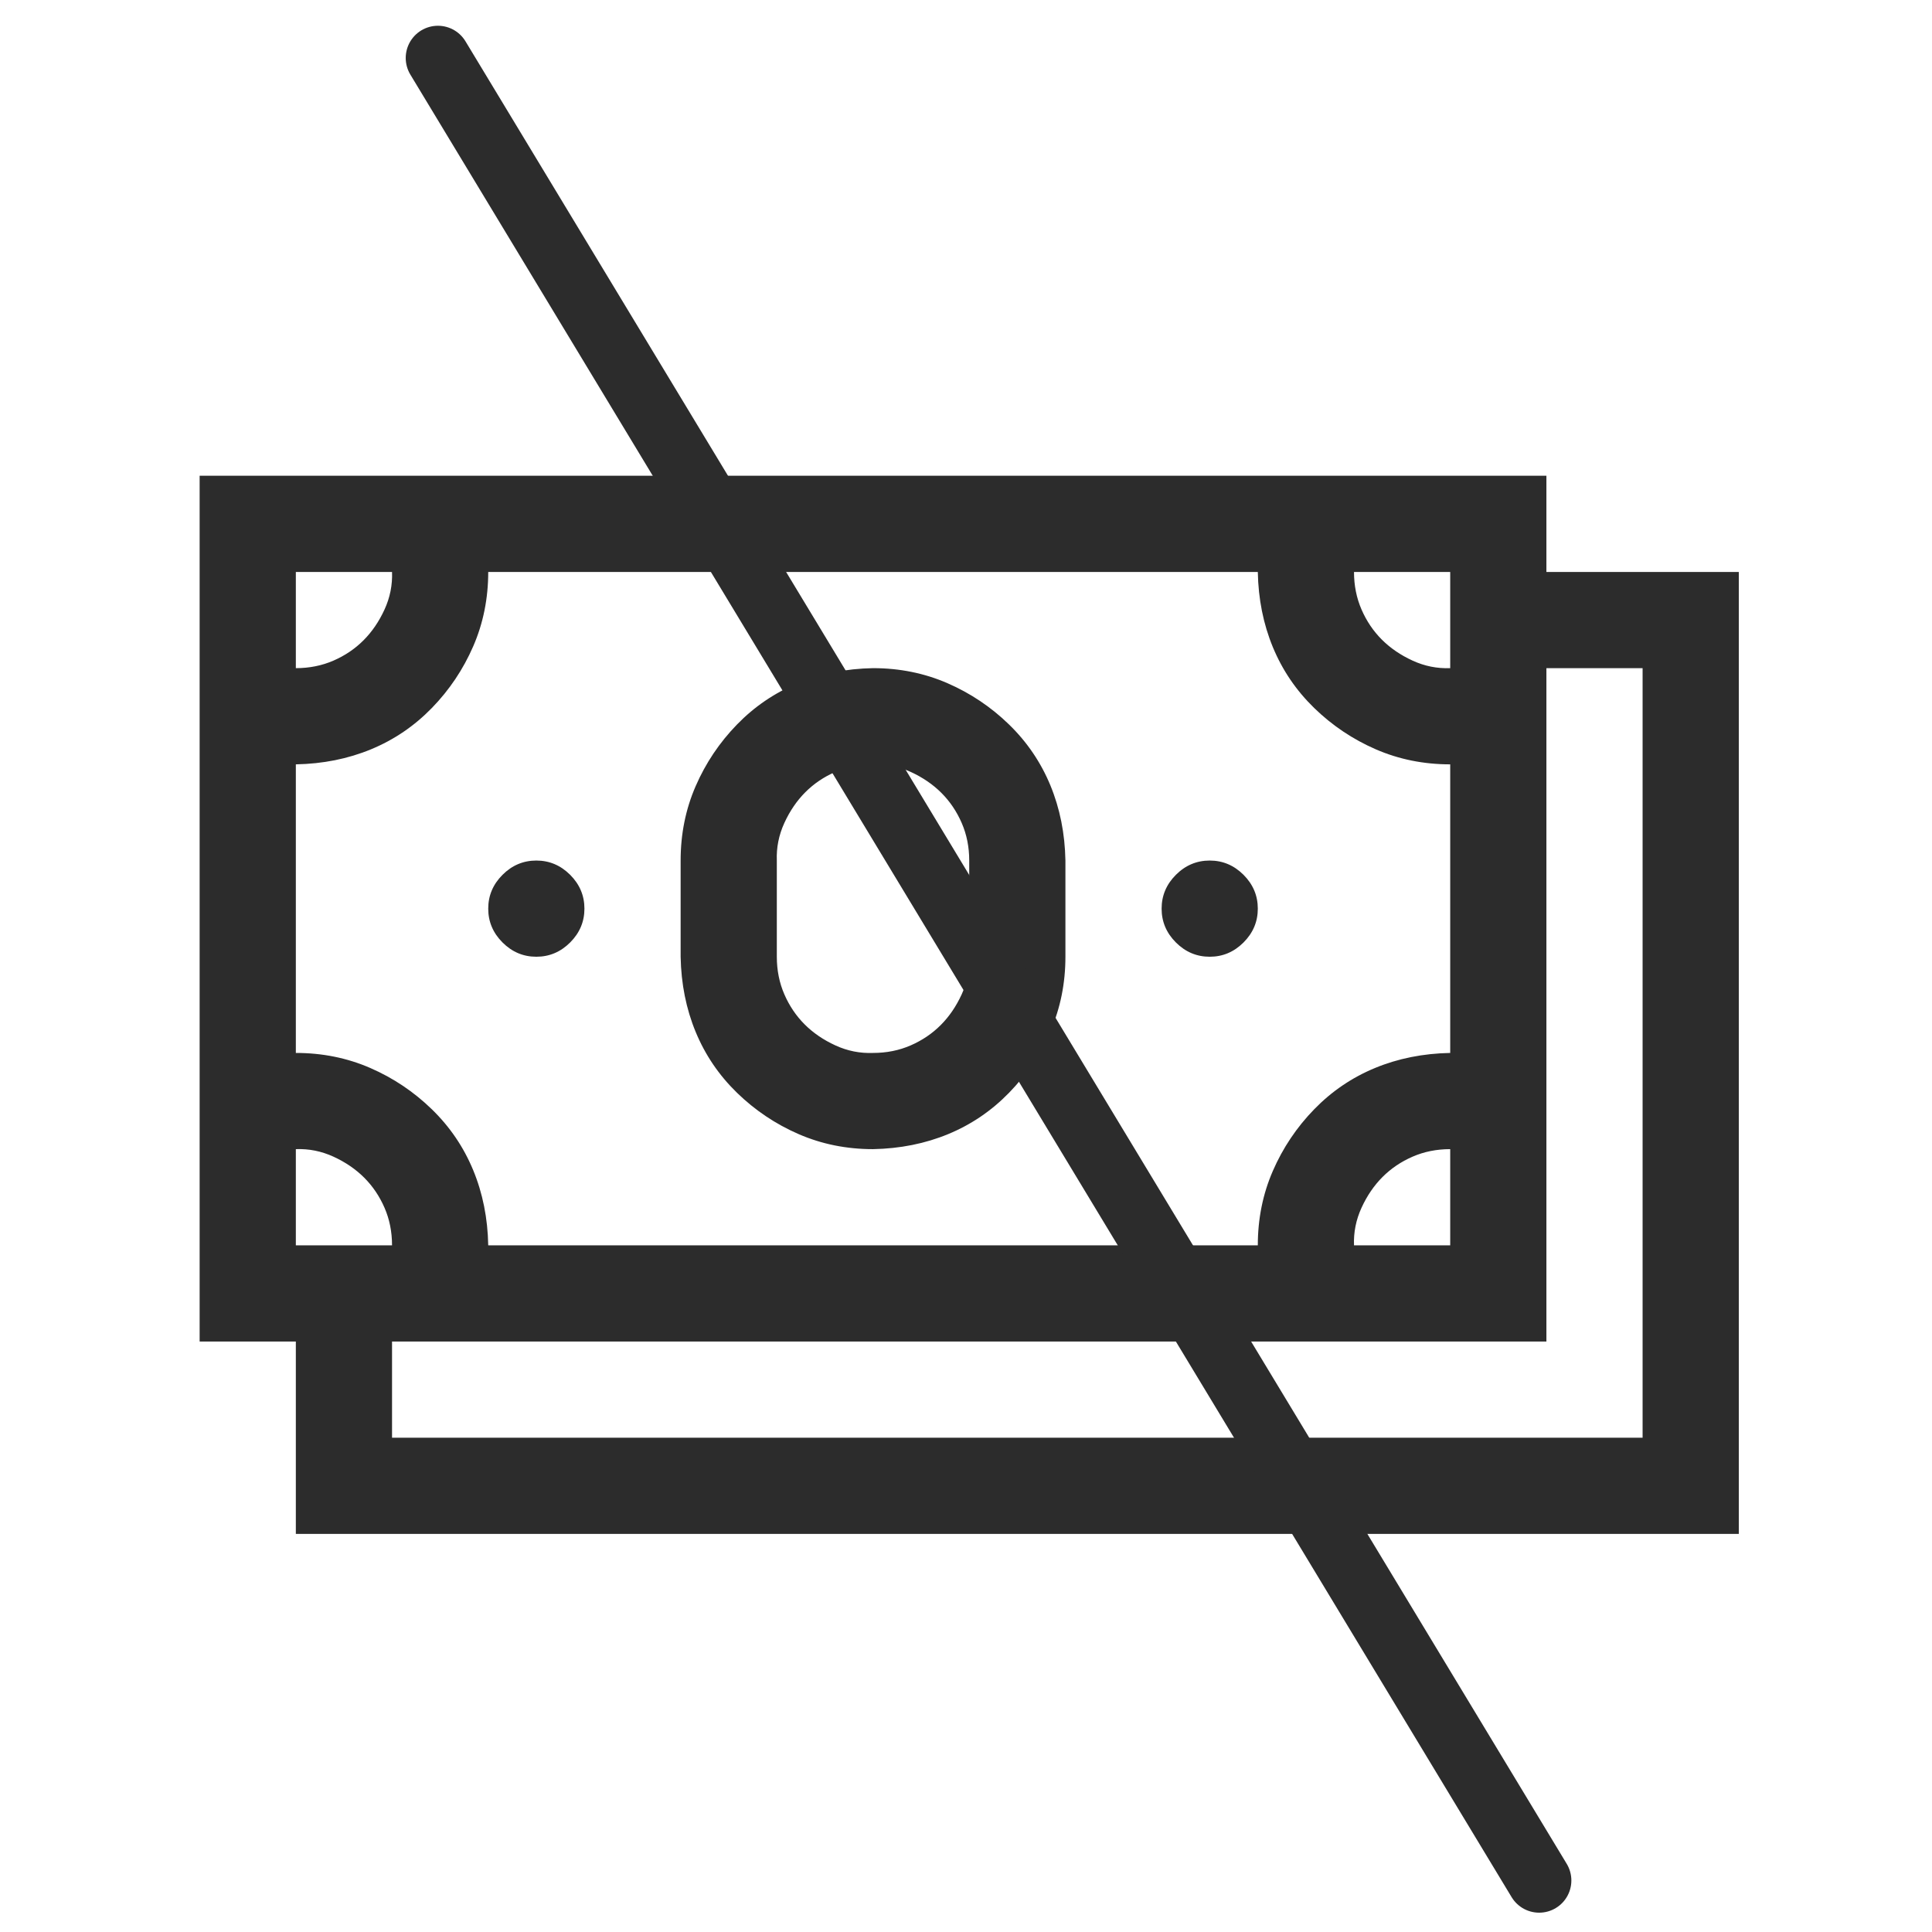
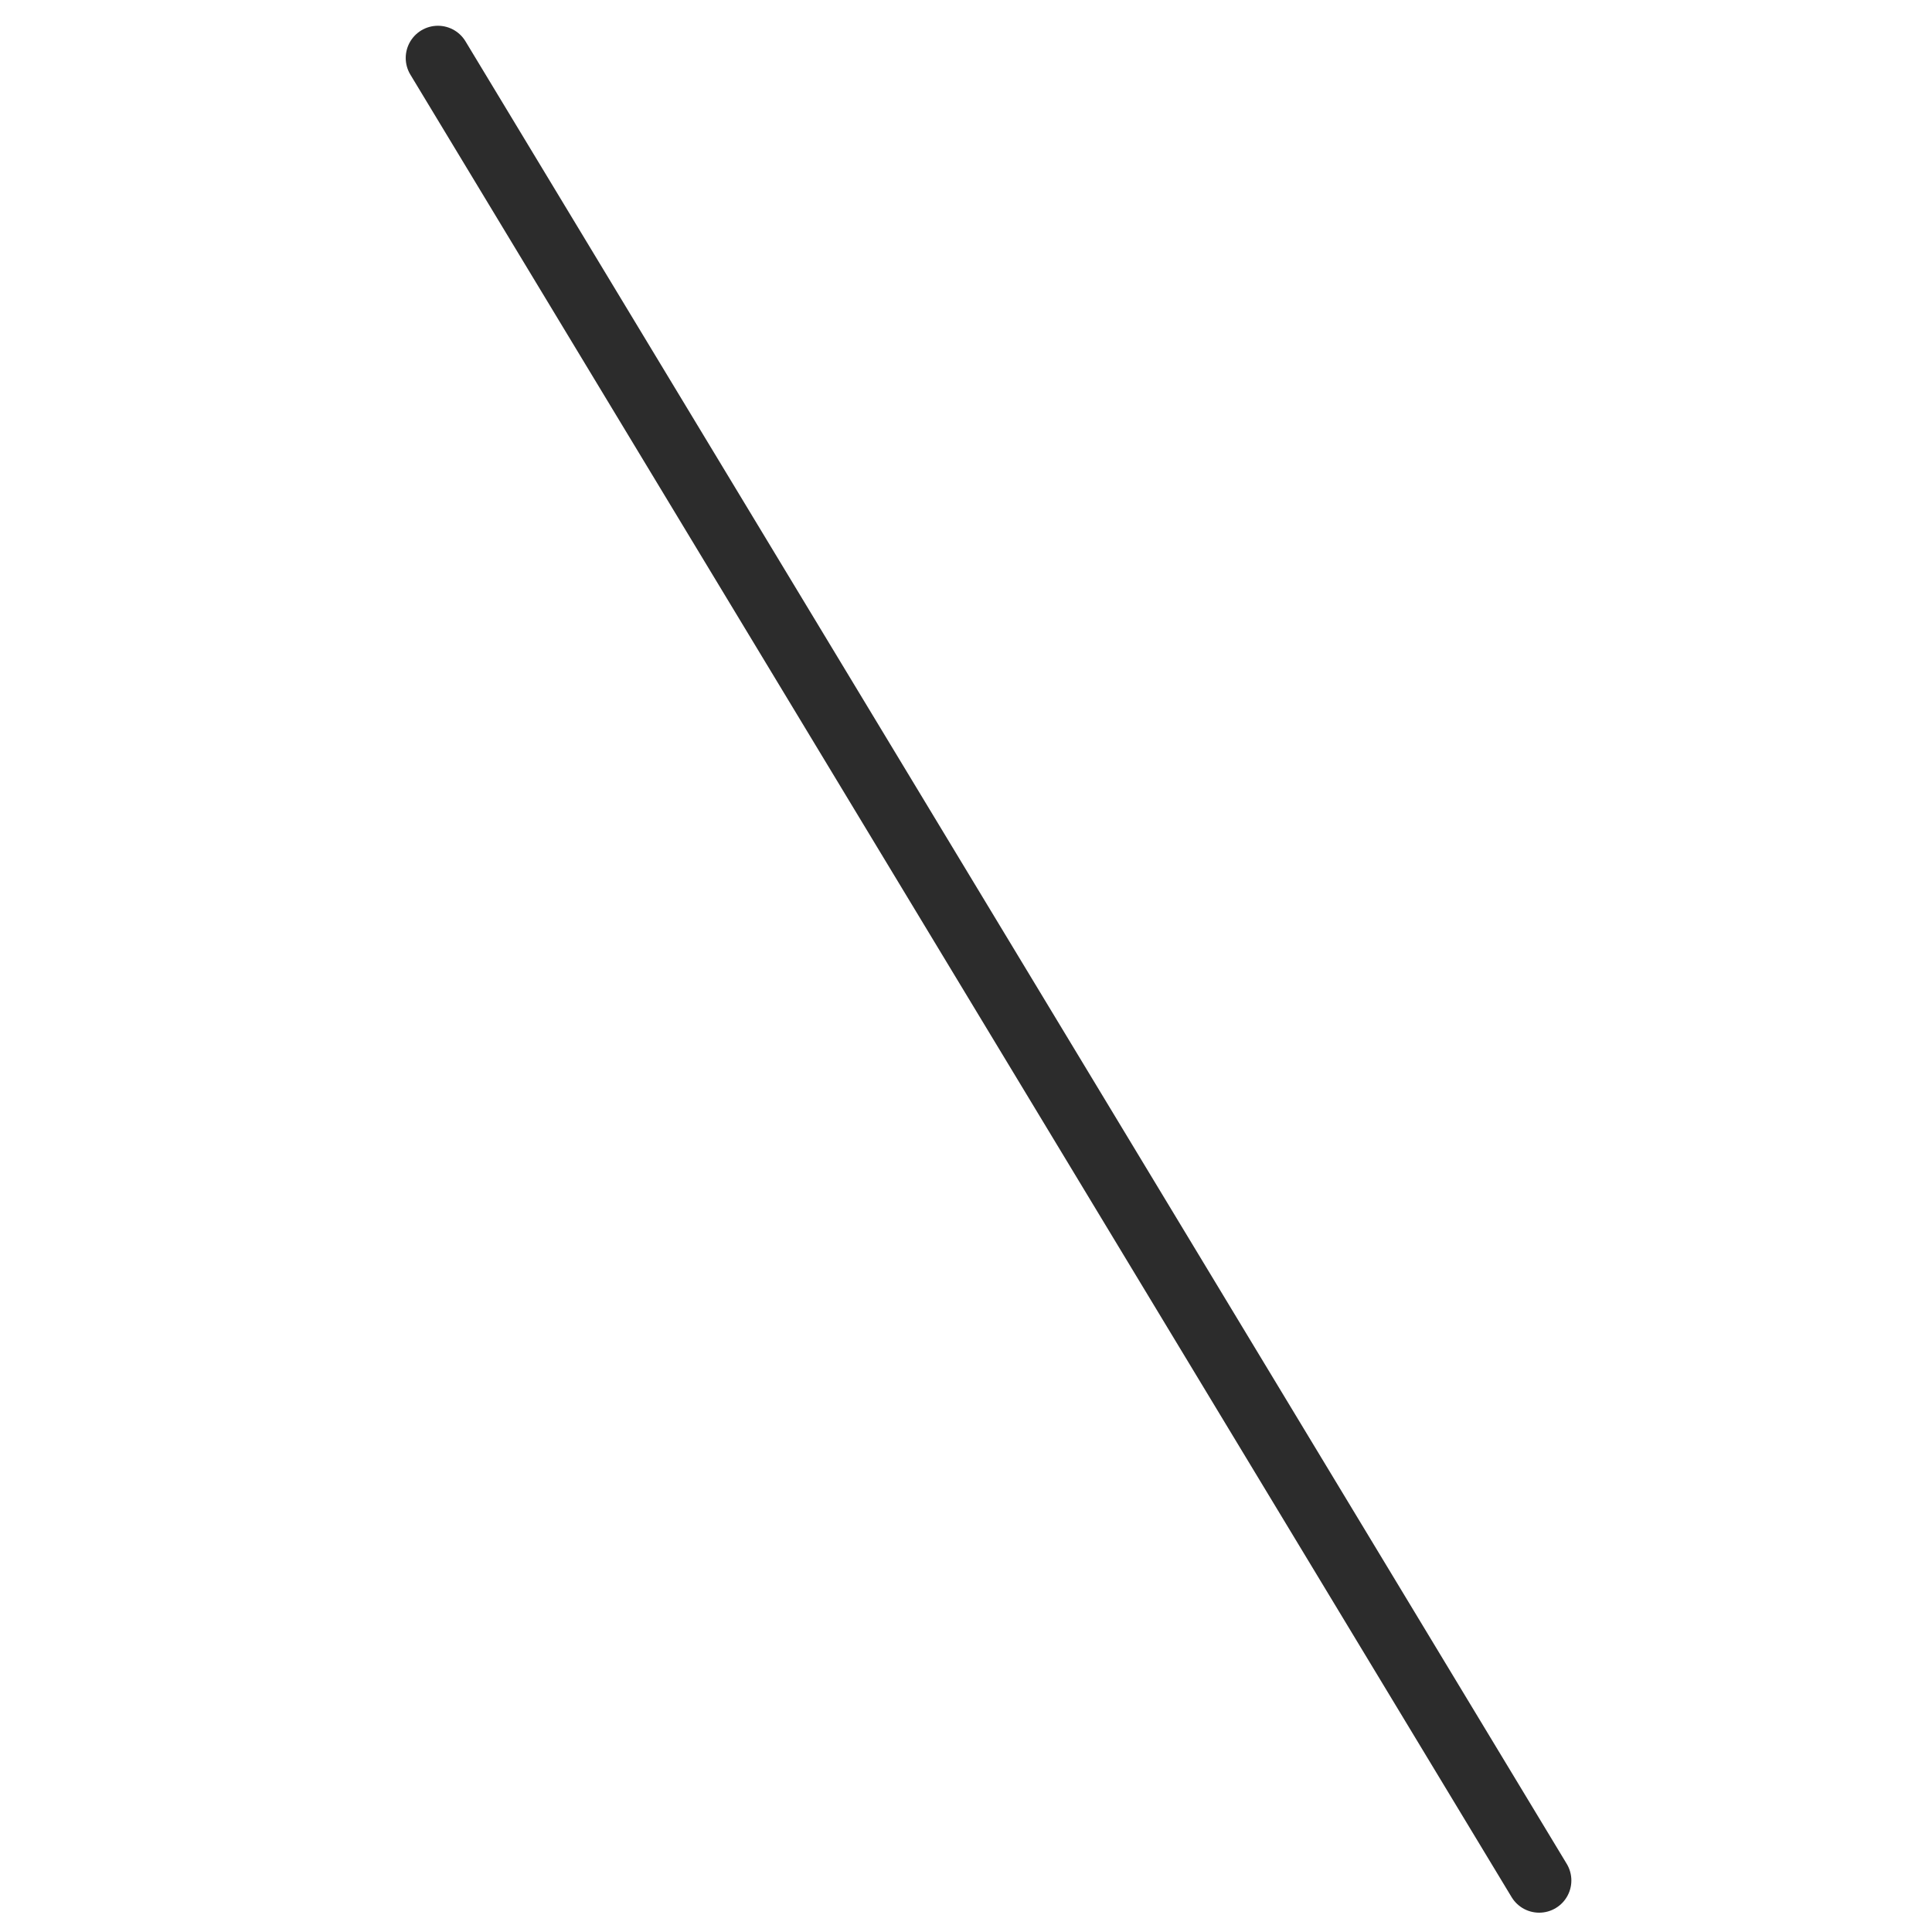
<svg xmlns="http://www.w3.org/2000/svg" width="300" height="300" viewBox="0 0 300 300" fill="none">
-   <path d="M270 88.812V238.188H45.938V208.312H31V73.875H240.125V88.812H270ZM210.25 88.812C210.25 90.913 210.639 92.858 211.417 94.647C212.195 96.437 213.245 97.993 214.568 99.315C215.89 100.638 217.485 101.727 219.353 102.583C221.22 103.439 223.165 103.828 225.188 103.75V88.812H210.25ZM45.938 103.75C48.038 103.75 49.983 103.361 51.773 102.583C53.562 101.805 55.118 100.755 56.44 99.432C57.763 98.109 58.852 96.515 59.708 94.647C60.564 92.78 60.953 90.835 60.875 88.812H45.938V103.75ZM45.938 163.5C50.061 163.5 53.912 164.278 57.491 165.834C61.069 167.39 64.259 169.529 67.06 172.252C69.861 174.975 72 178.126 73.478 181.705C74.957 185.284 75.735 189.174 75.812 193.375H195.312C195.312 189.252 196.09 185.401 197.646 181.822C199.202 178.243 201.342 175.053 204.065 172.252C206.788 169.452 209.939 167.312 213.518 165.834C217.096 164.356 220.986 163.578 225.188 163.5V118.688C221.064 118.688 217.213 117.91 213.634 116.354C210.056 114.798 206.866 112.658 204.065 109.935C201.264 107.212 199.125 104.061 197.646 100.482C196.168 96.904 195.39 93.014 195.312 88.812H75.812C75.812 92.936 75.034 96.787 73.478 100.366C71.922 103.944 69.783 107.134 67.06 109.935C64.337 112.736 61.186 114.875 57.607 116.354C54.029 117.832 50.139 118.61 45.938 118.688V163.5ZM225.188 178.438C223.087 178.438 221.142 178.826 219.353 179.604C217.563 180.382 216.007 181.433 214.685 182.755C213.362 184.078 212.273 185.673 211.417 187.54C210.561 189.407 210.172 191.352 210.25 193.375H225.188V178.438ZM45.938 193.375H60.875C60.875 191.274 60.486 189.329 59.708 187.54C58.93 185.751 57.88 184.195 56.557 182.872C55.234 181.549 53.64 180.46 51.773 179.604C49.905 178.749 47.96 178.36 45.938 178.438V193.375ZM255.062 103.75H240.125V208.312H60.875V223.25H255.062V103.75ZM83.281 148.562C81.258 148.562 79.508 147.823 78.03 146.345C76.552 144.867 75.812 143.117 75.812 141.094C75.812 139.071 76.552 137.32 78.03 135.842C79.508 134.364 81.258 133.625 83.281 133.625C85.304 133.625 87.055 134.364 88.533 135.842C90.011 137.32 90.75 139.071 90.75 141.094C90.75 143.117 90.011 144.867 88.533 146.345C87.055 147.823 85.304 148.562 83.281 148.562ZM187.844 148.562C185.821 148.562 184.07 147.823 182.592 146.345C181.114 144.867 180.375 143.117 180.375 141.094C180.375 139.071 181.114 137.32 182.592 135.842C184.07 134.364 185.821 133.625 187.844 133.625C189.867 133.625 191.617 134.364 193.095 135.842C194.573 137.32 195.312 139.071 195.312 141.094C195.312 143.117 194.573 144.867 193.095 146.345C191.617 147.823 189.867 148.562 187.844 148.562ZM135.562 178.438C131.439 178.438 127.588 177.66 124.009 176.104C120.431 174.548 117.241 172.408 114.44 169.685C111.639 166.962 109.5 163.811 108.021 160.232C106.543 156.654 105.765 152.764 105.688 148.562V133.625C105.688 129.502 106.465 125.651 108.021 122.072C109.577 118.493 111.717 115.303 114.44 112.502C117.163 109.702 120.314 107.562 123.893 106.084C127.471 104.606 131.361 103.828 135.562 103.75C139.686 103.75 143.537 104.528 147.116 106.084C150.694 107.64 153.884 109.779 156.685 112.502C159.486 115.225 161.625 118.376 163.104 121.955C164.582 125.534 165.36 129.424 165.438 133.625V148.562C165.438 152.686 164.66 156.537 163.104 160.116C161.548 163.694 159.408 166.884 156.685 169.685C153.962 172.486 150.811 174.625 147.232 176.104C143.654 177.582 139.764 178.36 135.562 178.438ZM120.625 148.562C120.625 150.663 121.014 152.608 121.792 154.397C122.57 156.187 123.62 157.743 124.943 159.065C126.265 160.388 127.86 161.477 129.728 162.333C131.595 163.189 133.54 163.578 135.562 163.5C137.663 163.5 139.608 163.111 141.397 162.333C143.187 161.555 144.743 160.505 146.065 159.182C147.388 157.86 148.477 156.265 149.333 154.397C150.189 152.53 150.578 150.585 150.5 148.562V133.625C150.5 131.524 150.111 129.579 149.333 127.79C148.555 126.001 147.505 124.445 146.182 123.122C144.86 121.799 143.265 120.71 141.397 119.854C139.53 118.999 137.585 118.61 135.562 118.688C133.462 118.688 131.517 119.076 129.728 119.854C127.938 120.632 126.382 121.683 125.06 123.005C123.737 124.328 122.648 125.923 121.792 127.79C120.936 129.657 120.547 131.602 120.625 133.625V148.562Z" fill="#2C2C2C" />
  <path d="M68 9L239 292" stroke="#2C2C2C" stroke-width="10" stroke-linecap="round" />
</svg>